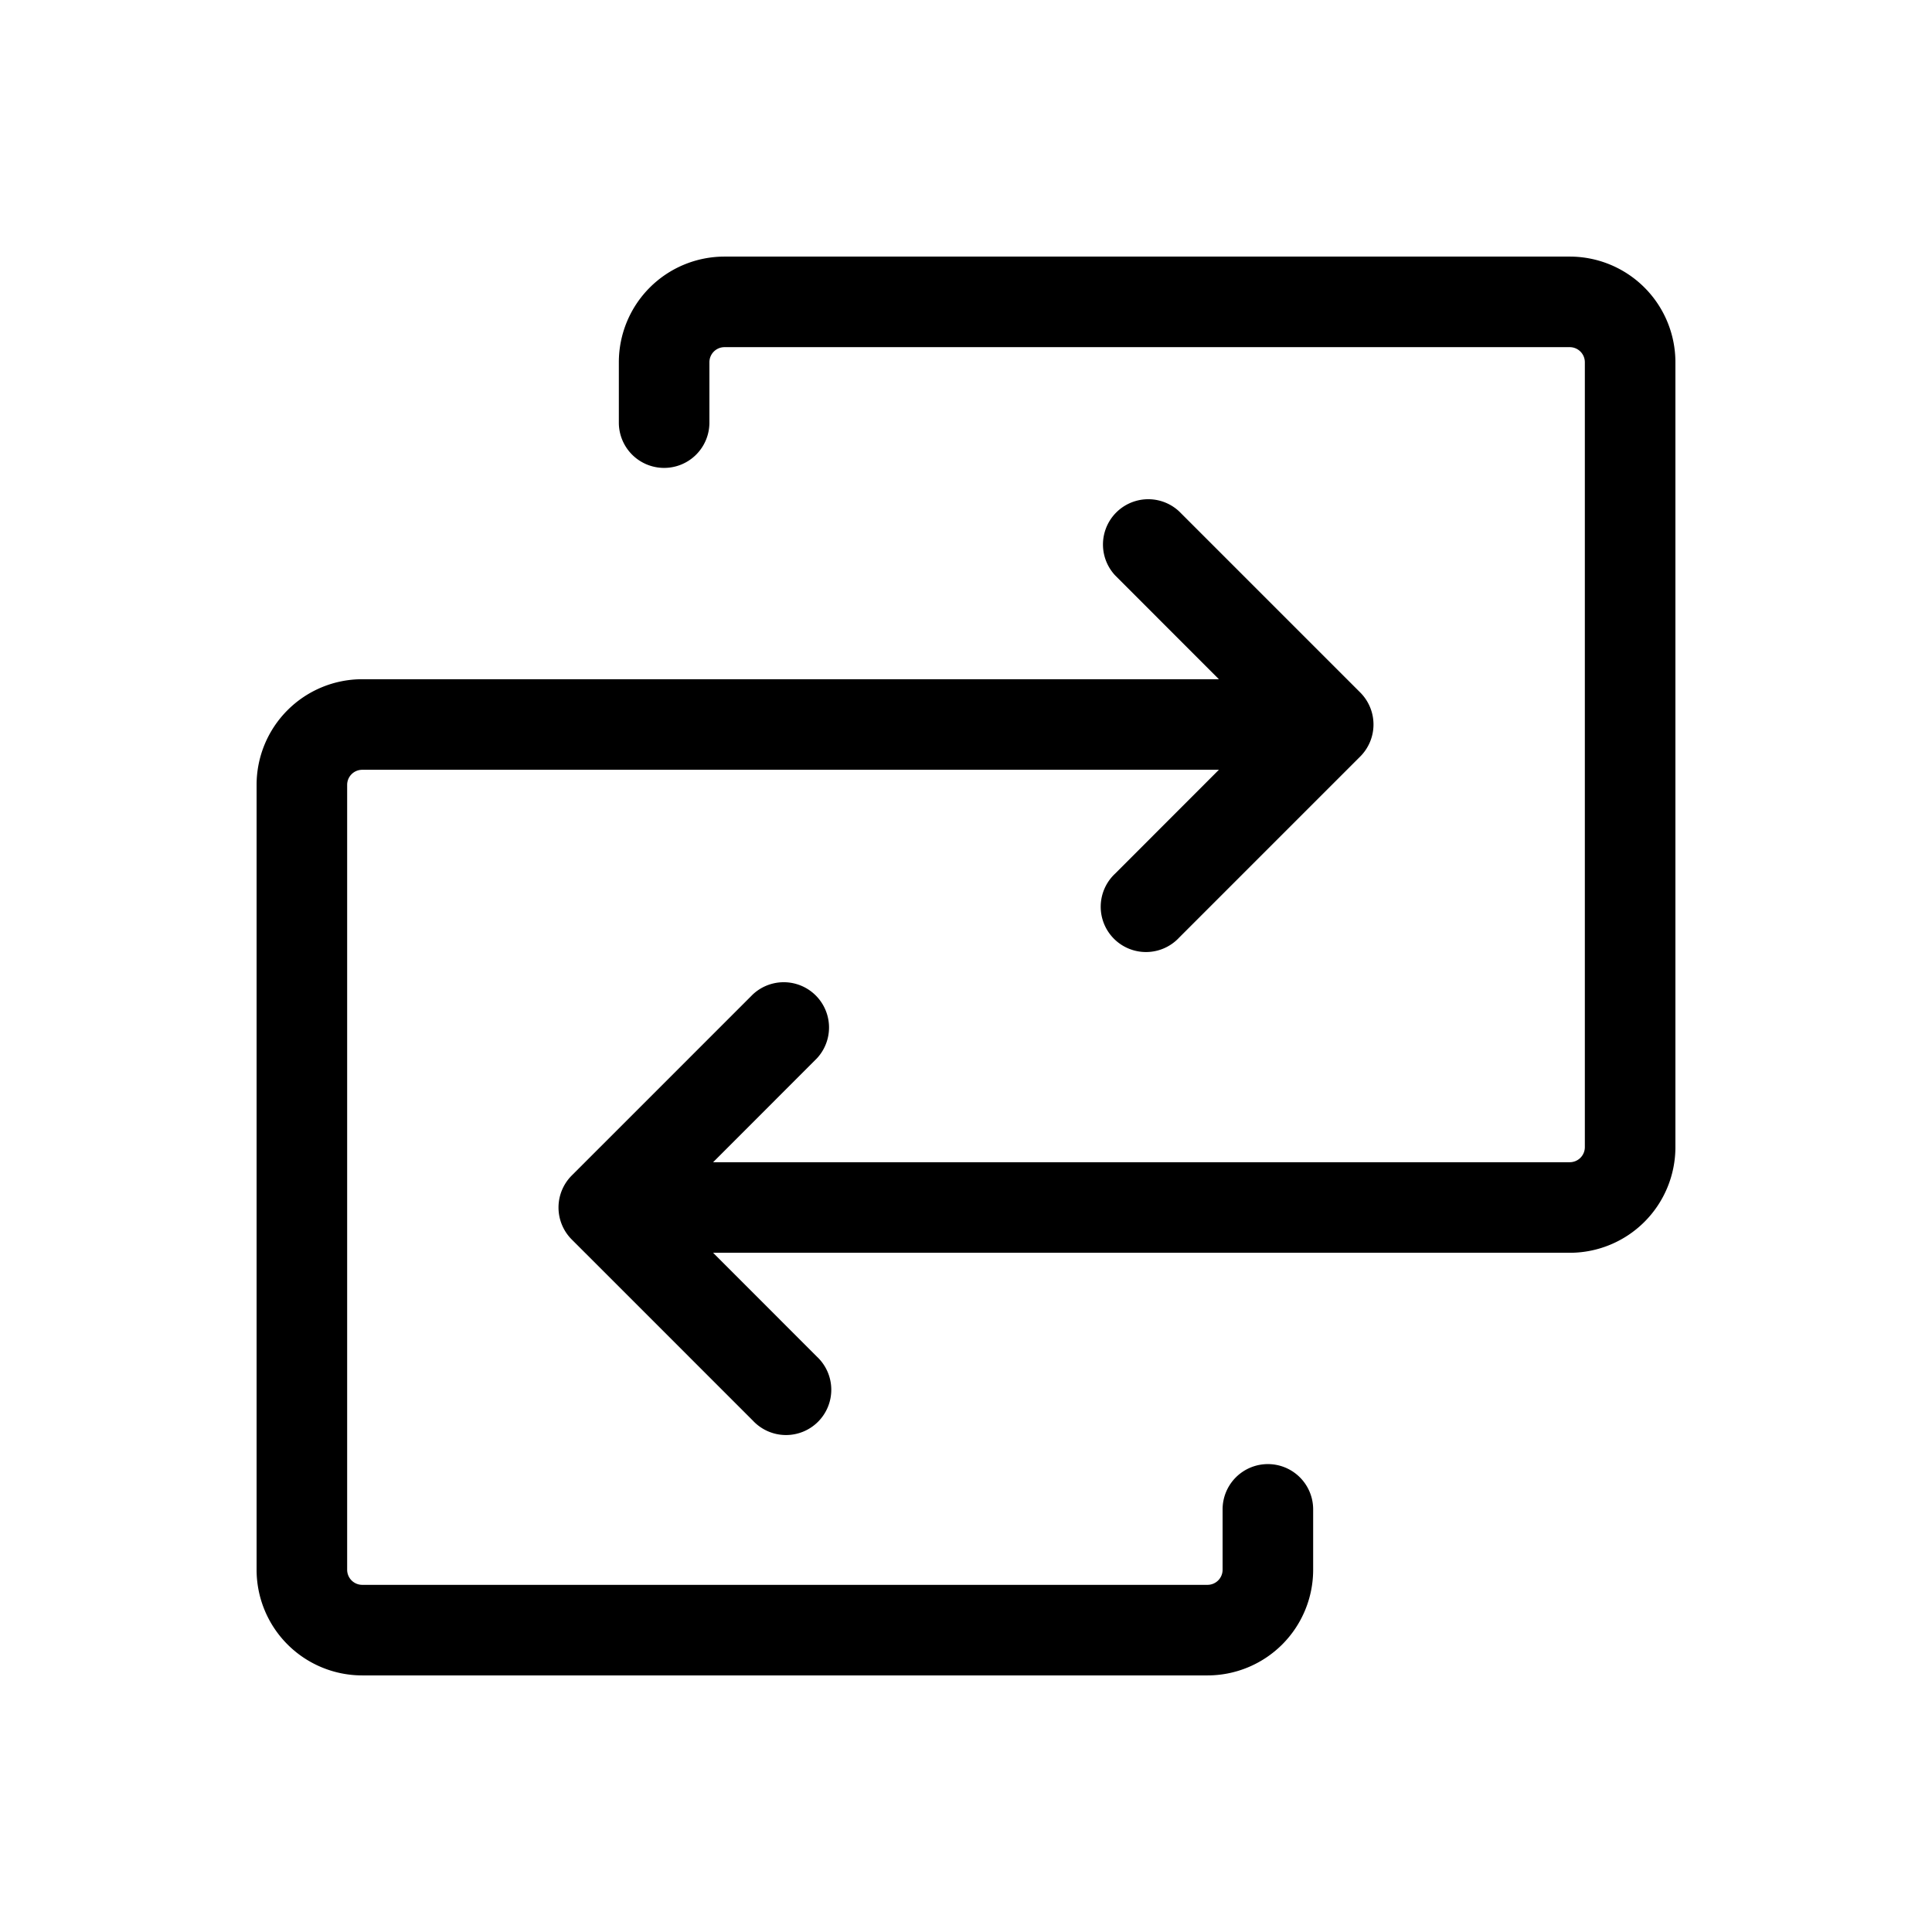
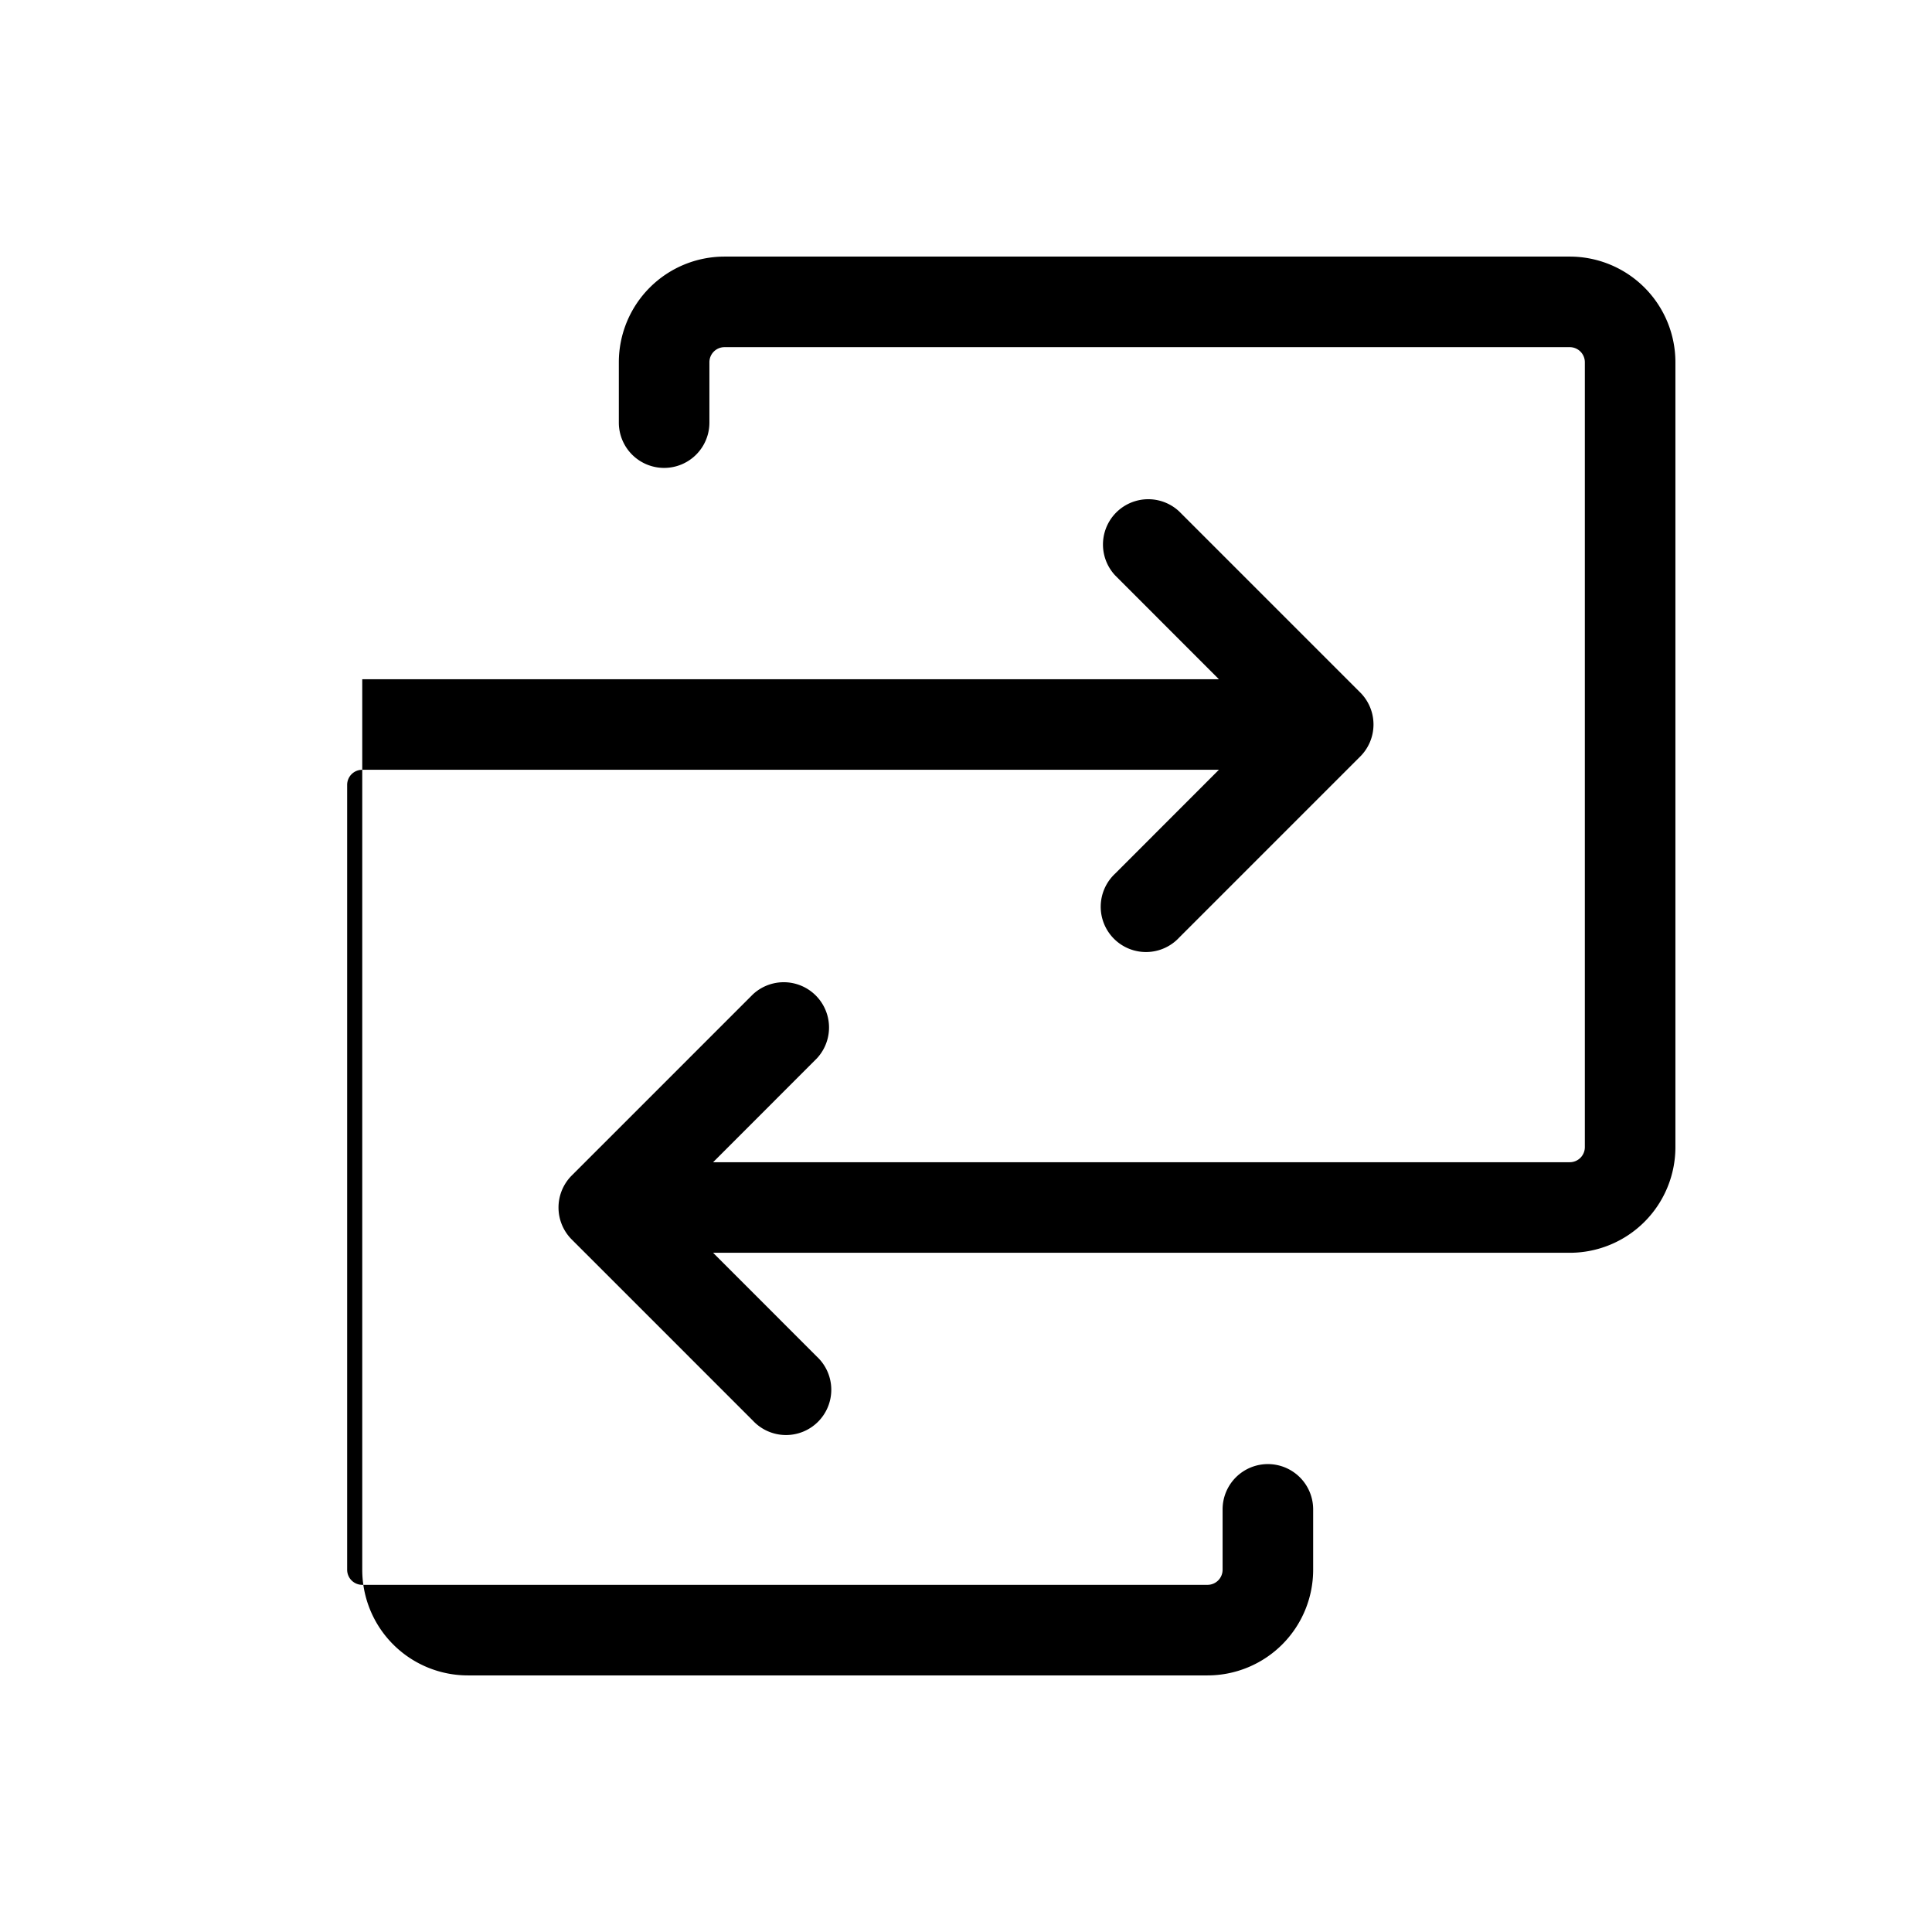
<svg xmlns="http://www.w3.org/2000/svg" viewBox="0 0 256 256" fill="#000000" height="32" width="32">
-   <path d="M222,48V152a14,14,0,0,1-14,14H94.49l13.75,13.76a6,6,0,1,1-8.48,8.48l-24-24a6,6,0,0,1,0-8.48l24-24a6,6,0,0,1,8.48,8.48L94.49,154H208a2,2,0,0,0,2-2V48a2,2,0,0,0-2-2H96a2,2,0,0,0-2,2v8a6,6,0,0,1-12,0V48A14,14,0,0,1,96,34H208A14,14,0,0,1,222,48ZM168,194a6,6,0,0,0-6,6v8a2,2,0,0,1-2,2H48a2,2,0,0,1-2-2V104a2,2,0,0,1,2-2H161.51l-13.75,13.76a6,6,0,1,0,8.48,8.48l24-24a6,6,0,0,0,0-8.48l-24-24a6,6,0,0,0-8.48,8.48L161.51,90H48a14,14,0,0,0-14,14V208a14,14,0,0,0,14,14H160a14,14,0,0,0,14-14v-8A6,6,0,0,0,168,194Z" />
+   <path d="M222,48V152a14,14,0,0,1-14,14H94.49l13.75,13.76a6,6,0,1,1-8.48,8.48l-24-24a6,6,0,0,1,0-8.48l24-24a6,6,0,0,1,8.48,8.48L94.49,154H208a2,2,0,0,0,2-2V48a2,2,0,0,0-2-2H96a2,2,0,0,0-2,2v8a6,6,0,0,1-12,0V48A14,14,0,0,1,96,34H208A14,14,0,0,1,222,48ZM168,194a6,6,0,0,0-6,6v8a2,2,0,0,1-2,2H48a2,2,0,0,1-2-2V104a2,2,0,0,1,2-2H161.51l-13.75,13.76a6,6,0,1,0,8.48,8.48l24-24a6,6,0,0,0,0-8.48l-24-24a6,6,0,0,0-8.48,8.48L161.51,90H48V208a14,14,0,0,0,14,14H160a14,14,0,0,0,14-14v-8A6,6,0,0,0,168,194Z" />
</svg>